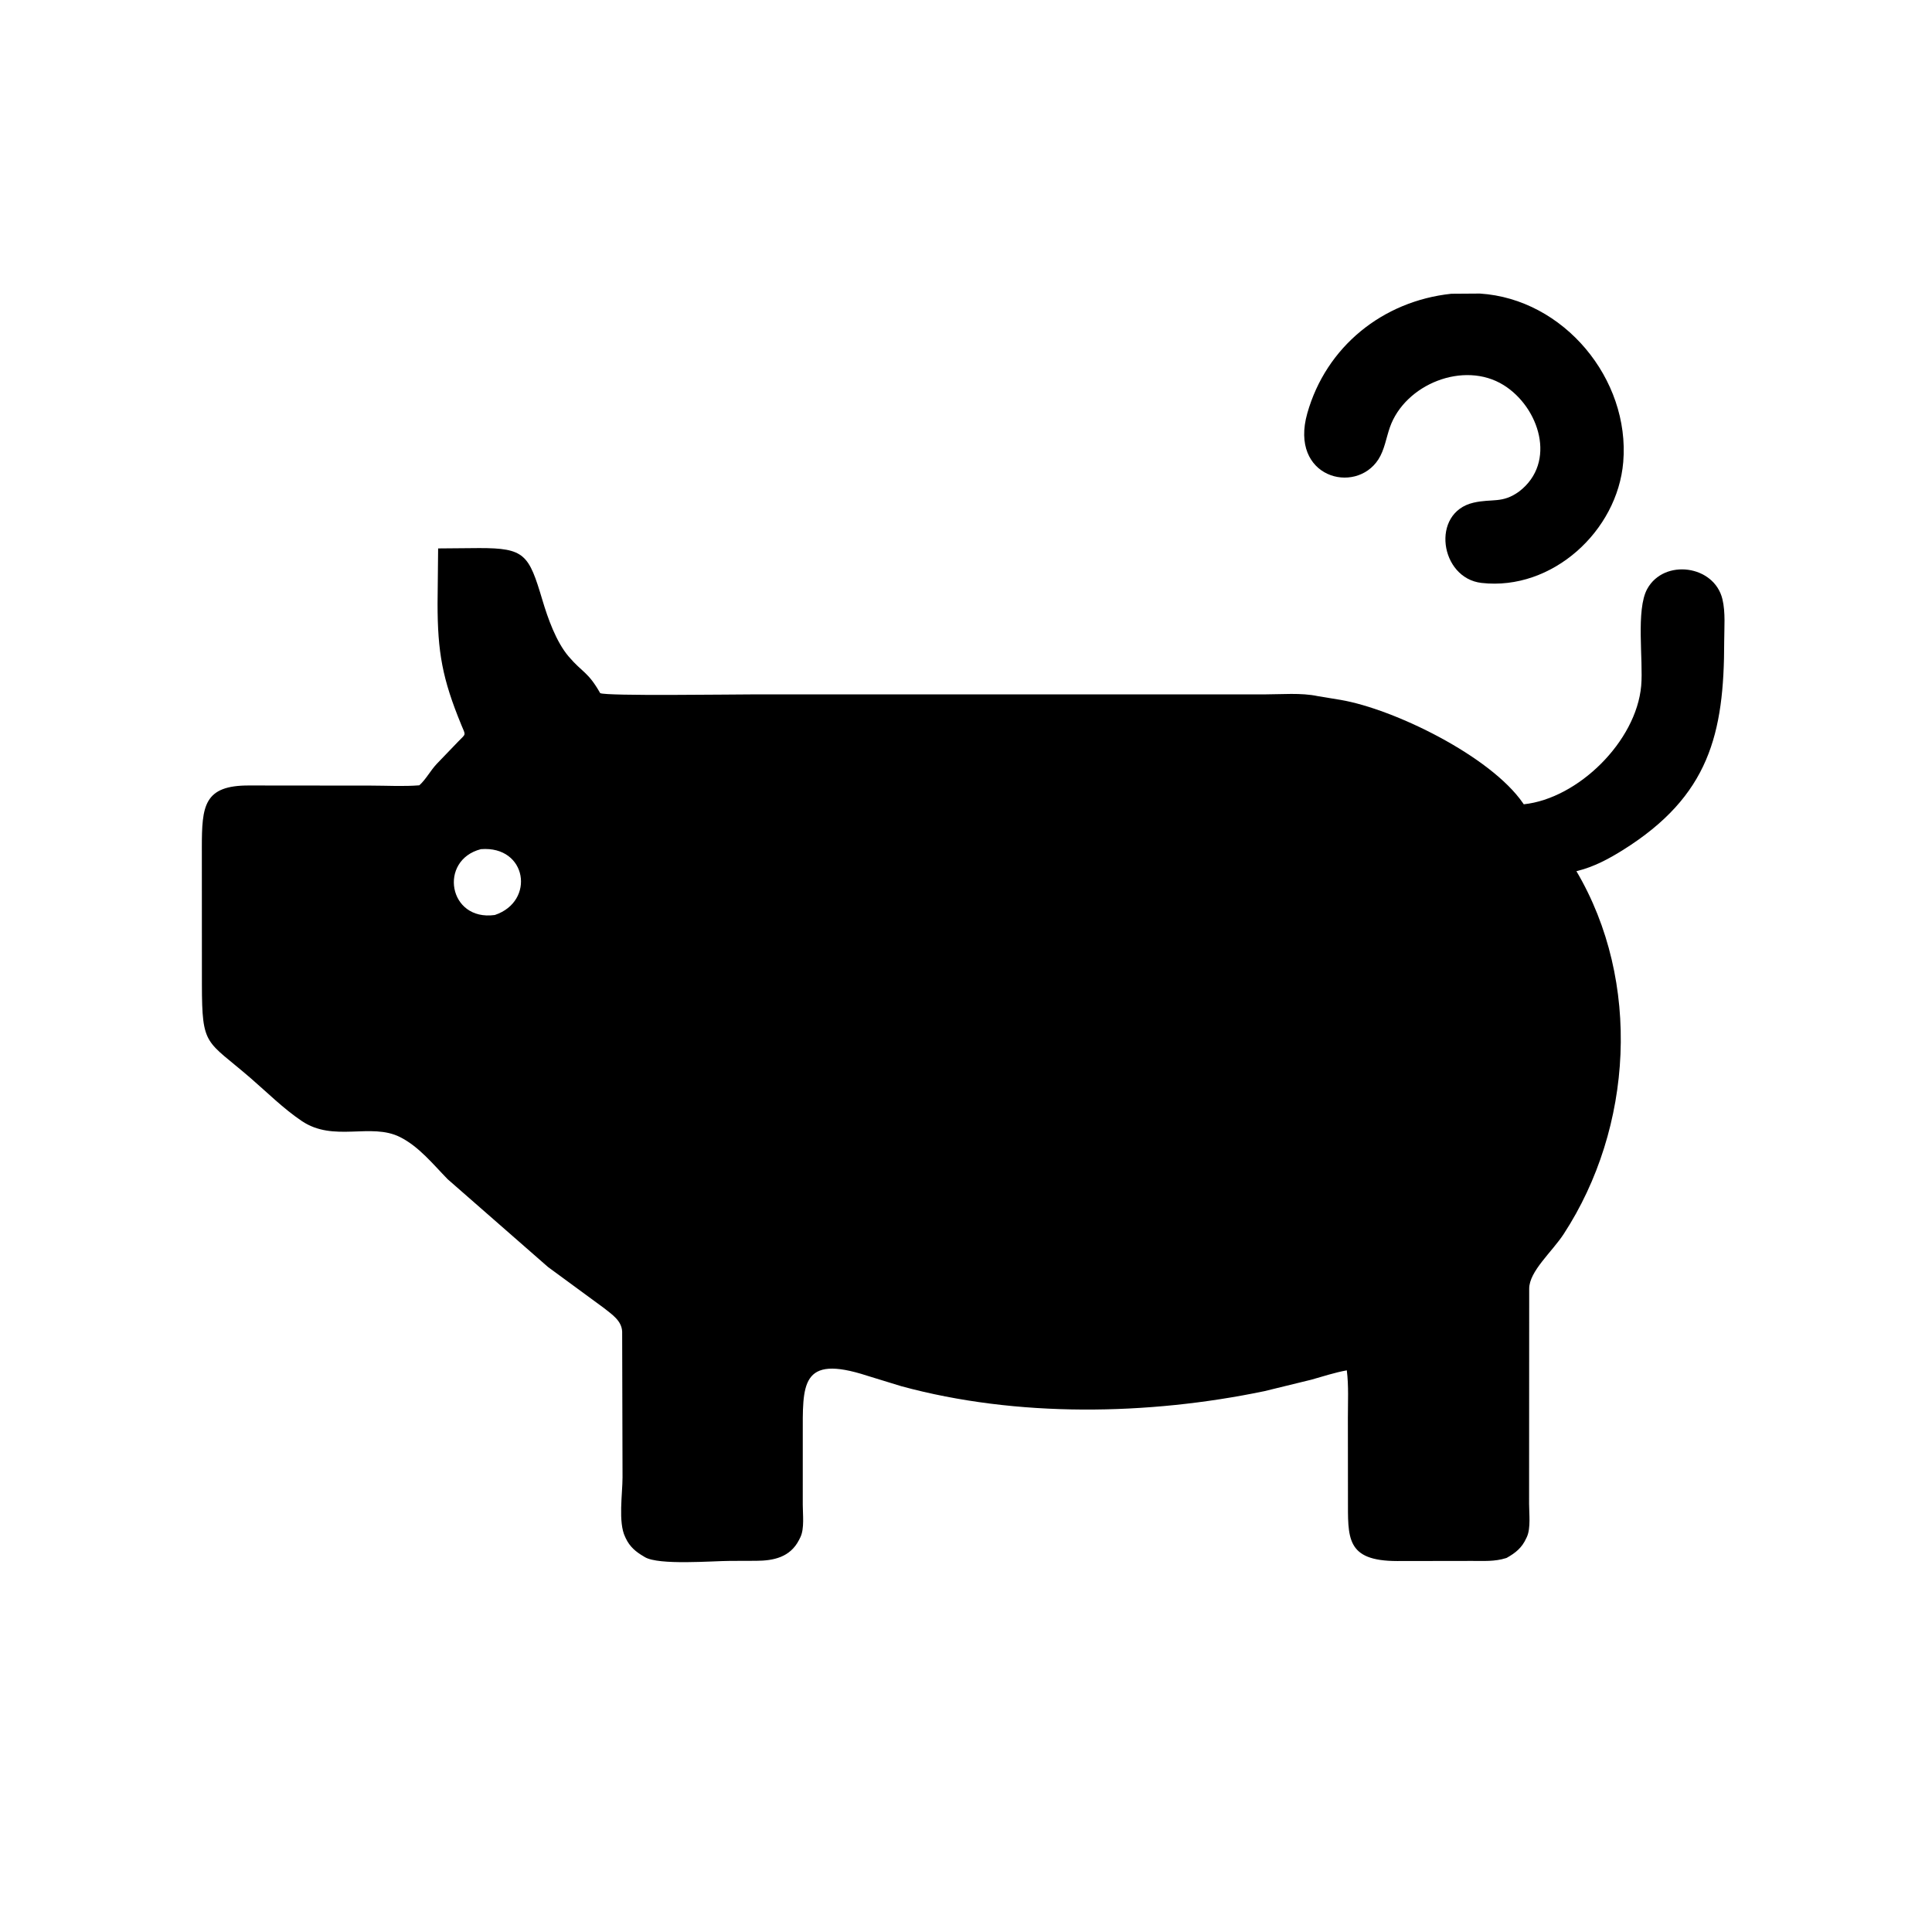
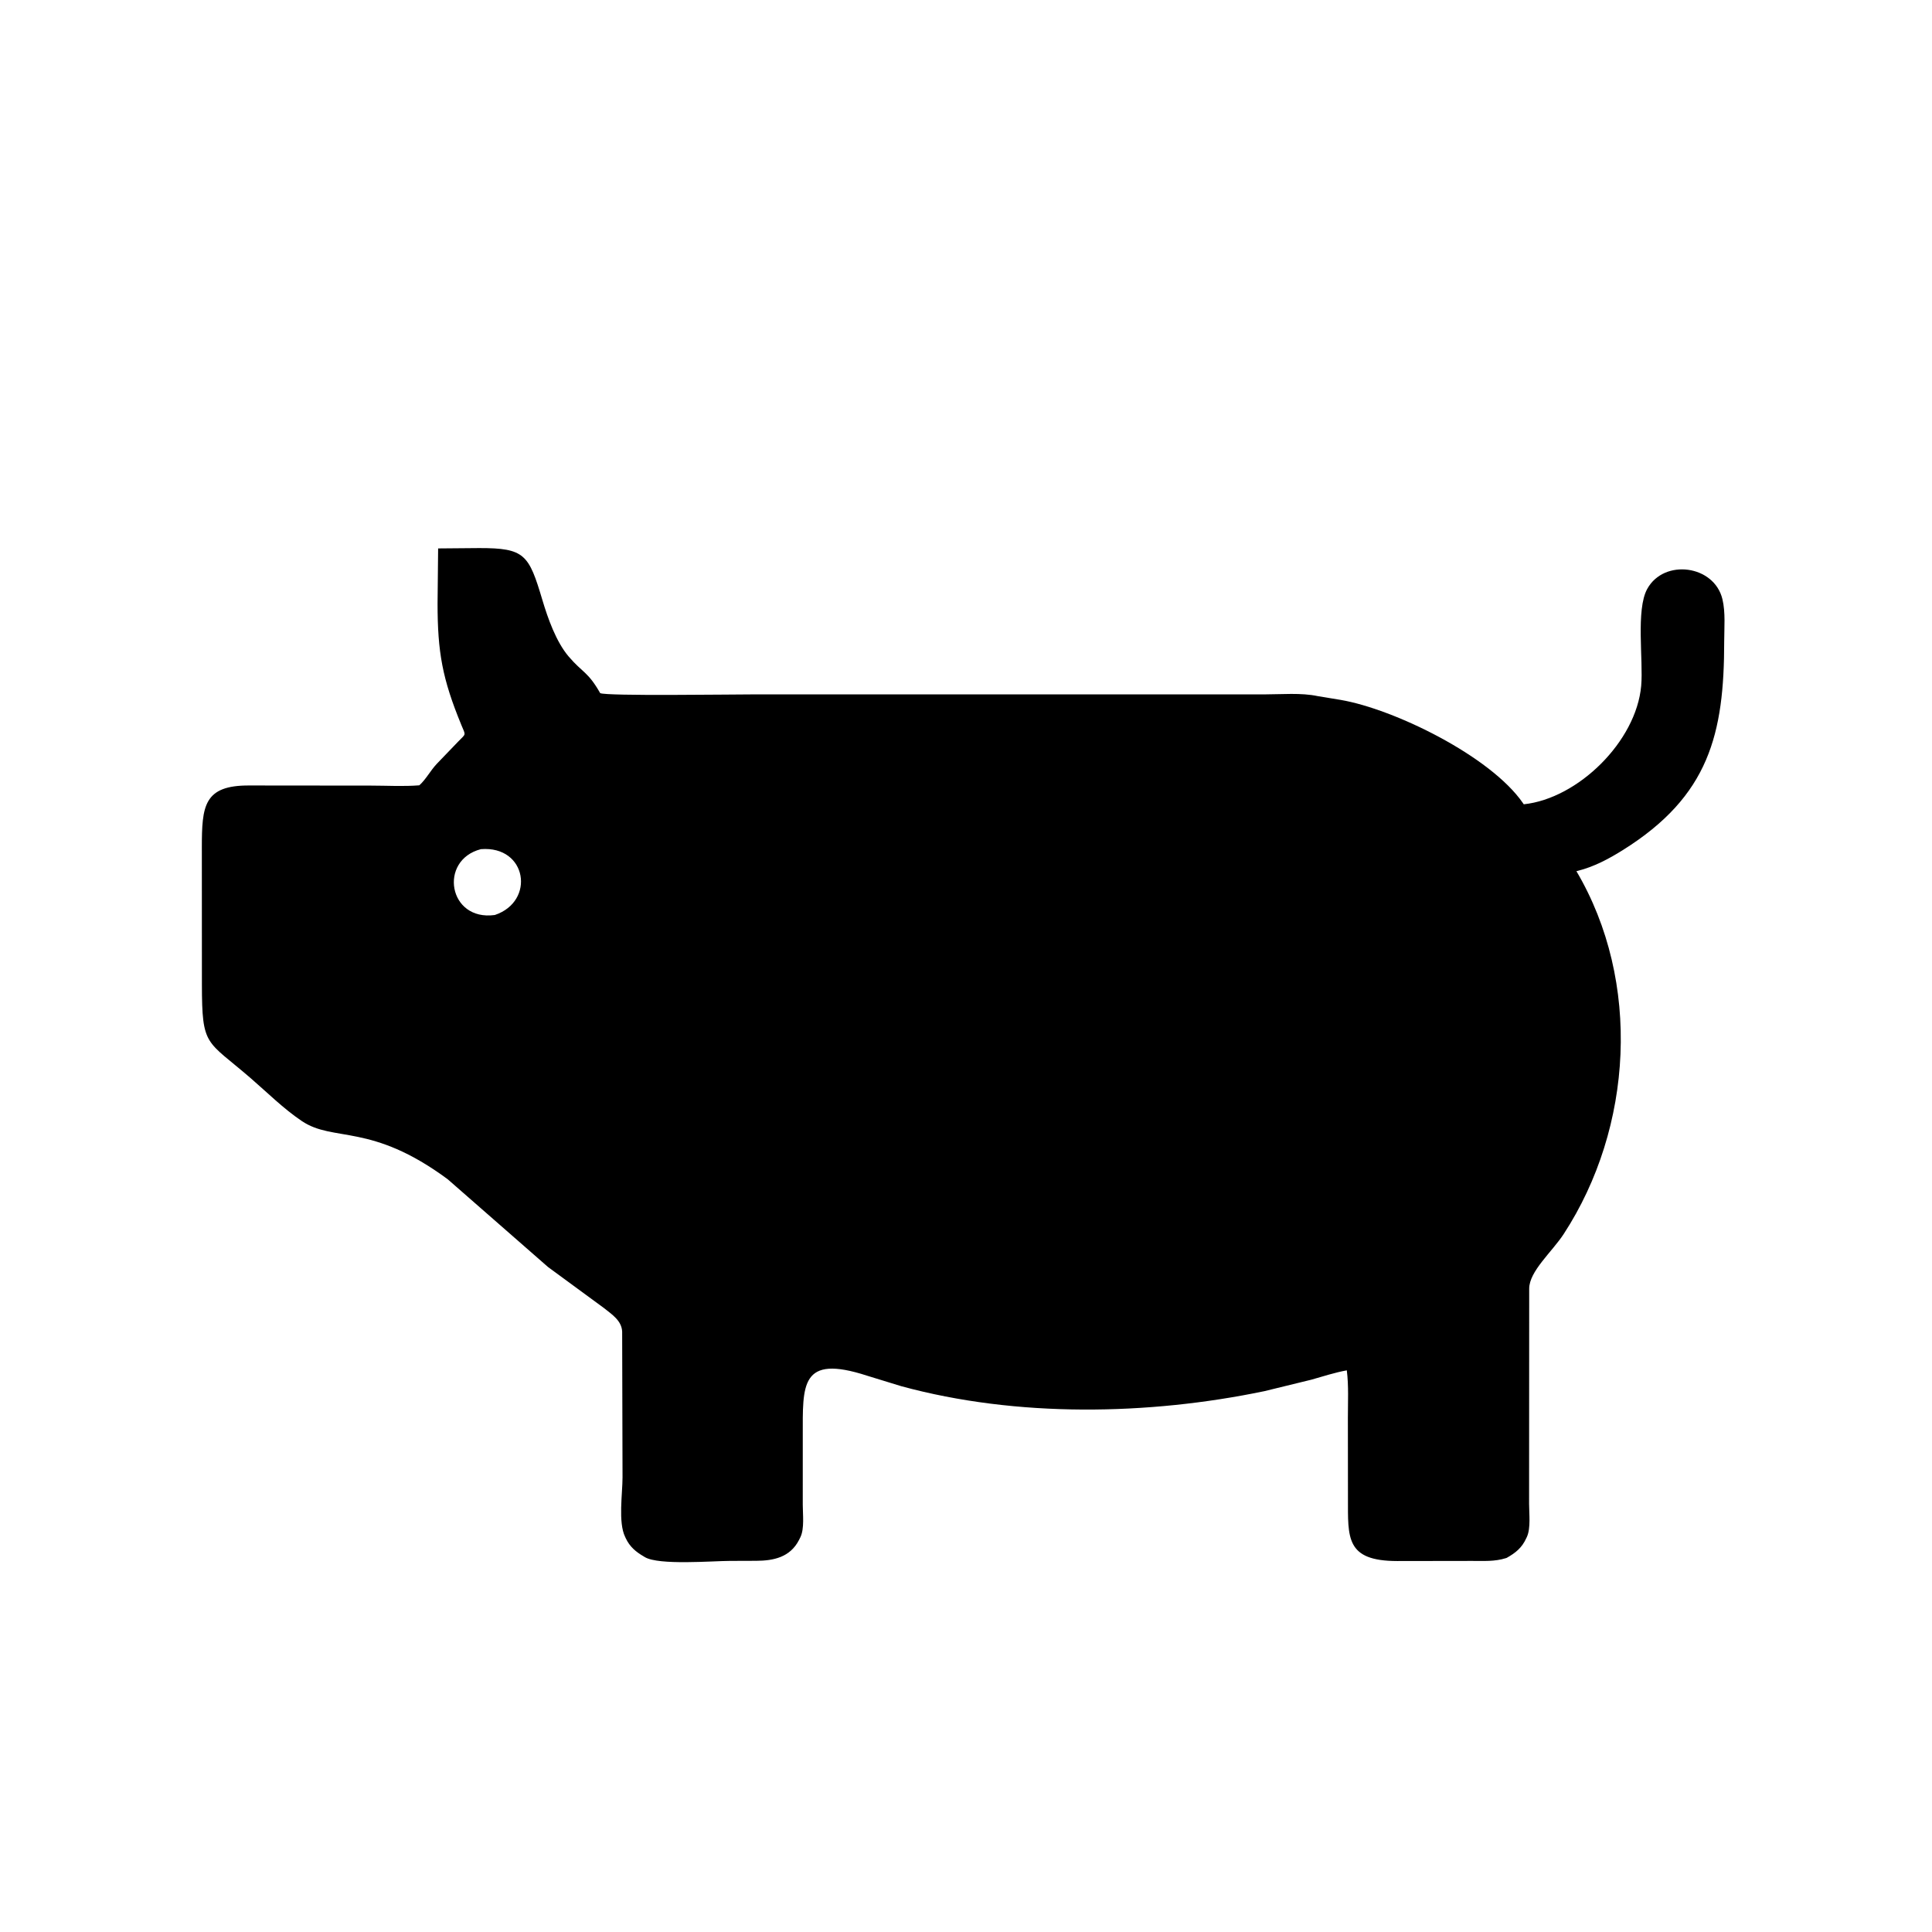
<svg xmlns="http://www.w3.org/2000/svg" version="1.1" style="display: block;" viewBox="0 0 2048 2048" width="640" height="640">
-   <path transform="translate(0,0)" fill="rgb(0,0,0)" d="M 1610.49 520.888 C 1650.55 490.05 1631.63 431.707 1593.92 408.228 C 1551.75 381.967 1489.31 407.299 1473.31 453.039 C 1469.41 464.187 1467.6 476.977 1461.12 487.016 C 1436.72 524.806 1366.54 506.18 1385.78 438.128 C 1405.73 367.573 1465.56 319.156 1538.44 311.394 L 1568.77 311.188 C 1657.68 316.836 1728.03 401.888 1720.71 489.739 C 1714.6 563.002 1645.33 626.434 1570.5 617.93 C 1526.32 612.91 1516.26 543.37 1562.04 532.846 C 1581.77 528.31 1592.54 534.011 1610.49 520.888 z" />
-   <path transform="translate(0,0)" fill="rgb(0,0,0)" d="M 1597.07 1651.46 L 1596.32 1651.69 C 1584.4 1655.48 1572.67 1654.59 1560.3 1654.64 L 1481.09 1654.76 C 1426.26 1654.72 1428.97 1629.88 1428.89 1588.17 L 1428.81 1503.05 C 1428.79 1486.44 1429.76 1469.09 1427.67 1452.63 C 1414.88 1454.92 1402.53 1459.05 1390.02 1462.54 L 1340.29 1474.69 C 1217.06 1500.32 1077.98 1502.8 955.455 1469.44 L 919.177 1458.3 C 848.026 1435.16 850.986 1468.2 850.974 1522.1 L 850.962 1595.17 C 850.956 1605.15 852.855 1620.34 848.481 1629.45 L 846.919 1632.57 C 837.495 1650.82 820.003 1654.43 801.664 1654.52 L 773.828 1654.62 C 755.356 1654.66 698.452 1659.46 683.612 1650.63 L 682.5 1649.95 C 673.977 1644.99 667.587 1639.66 663.312 1630.57 L 662.662 1629.16 C 655.135 1613.89 659.919 1583.09 659.908 1565.97 L 659.514 1411.54 C 658.966 1399.85 648.647 1393.33 639.921 1386.37 L 580.883 1343.05 L 474.578 1250.05 C 459.097 1234.21 444.172 1215.45 424.069 1205.35 C 392.97 1189.72 353.83 1211.2 319.892 1188.32 C 300.347 1175.15 283.451 1158.24 265.672 1142.86 C 218.474 1102.05 214.111 1110.25 214.03 1043.63 L 213.963 898.454 C 213.975 854.395 215.943 832.387 264.265 832.646 L 393.367 832.767 C 410.171 832.776 427.777 833.831 444.492 832.468 C 451.361 826.401 456.283 816.824 463.055 809.649 L 485.76 786.038 C 494.221 777.31 493.846 780.139 489.056 768.51 C 468.853 719.462 463.853 691.292 463.835 639.805 L 464.434 581.353 L 507.926 580.982 C 556.423 580.906 560.582 587.862 574.943 636 C 580.734 655.409 589.528 680.324 602.732 695.846 C 617.482 713.185 623.13 711.723 636.236 734.763 C 643.241 738.016 774.792 736.085 797.514 736.09 L 1340.03 736.089 C 1358.1 736.094 1379.36 734.15 1396.95 737.935 L 1421.22 741.938 C 1477.81 751.634 1580.09 801.519 1614.41 851.343 L 1615.25 852.577 C 1672.79 846.514 1734.52 785.946 1739.73 726.967 C 1742.12 700.048 1733.9 646.465 1746.15 624.245 C 1763.95 591.963 1817.15 598.897 1825.85 635.179 C 1829.23 649.277 1827.73 665.585 1827.72 680.044 C 1827.66 777.958 1811.86 843.731 1720.44 901.022 C 1705.48 910.396 1689.67 918.842 1672.45 923.145 L 1671.06 923.481 C 1740.14 1040.43 1731.06 1195.51 1657.56 1308.15 C 1645.25 1327.01 1621.04 1347.6 1621.01 1366 L 1620.9 1594.19 C 1620.88 1604.52 1622.82 1619.77 1618.59 1629.15 L 1617.94 1630.5 C 1613.31 1640.74 1606.61 1646.1 1597.07 1651.46 z M 509.78 900.145 C 464.63 911.781 475.187 976.784 524.534 969.935 C 567.712 955.519 558.76 896.225 509.78 900.145 z" />
+   <path transform="translate(0,0)" fill="rgb(0,0,0)" d="M 1597.07 1651.46 L 1596.32 1651.69 C 1584.4 1655.48 1572.67 1654.59 1560.3 1654.64 L 1481.09 1654.76 C 1426.26 1654.72 1428.97 1629.88 1428.89 1588.17 L 1428.81 1503.05 C 1428.79 1486.44 1429.76 1469.09 1427.67 1452.63 C 1414.88 1454.92 1402.53 1459.05 1390.02 1462.54 L 1340.29 1474.69 C 1217.06 1500.32 1077.98 1502.8 955.455 1469.44 L 919.177 1458.3 C 848.026 1435.16 850.986 1468.2 850.974 1522.1 L 850.962 1595.17 C 850.956 1605.15 852.855 1620.34 848.481 1629.45 L 846.919 1632.57 C 837.495 1650.82 820.003 1654.43 801.664 1654.52 L 773.828 1654.62 C 755.356 1654.66 698.452 1659.46 683.612 1650.63 L 682.5 1649.95 C 673.977 1644.99 667.587 1639.66 663.312 1630.57 L 662.662 1629.16 C 655.135 1613.89 659.919 1583.09 659.908 1565.97 L 659.514 1411.54 C 658.966 1399.85 648.647 1393.33 639.921 1386.37 L 580.883 1343.05 L 474.578 1250.05 C 392.97 1189.72 353.83 1211.2 319.892 1188.32 C 300.347 1175.15 283.451 1158.24 265.672 1142.86 C 218.474 1102.05 214.111 1110.25 214.03 1043.63 L 213.963 898.454 C 213.975 854.395 215.943 832.387 264.265 832.646 L 393.367 832.767 C 410.171 832.776 427.777 833.831 444.492 832.468 C 451.361 826.401 456.283 816.824 463.055 809.649 L 485.76 786.038 C 494.221 777.31 493.846 780.139 489.056 768.51 C 468.853 719.462 463.853 691.292 463.835 639.805 L 464.434 581.353 L 507.926 580.982 C 556.423 580.906 560.582 587.862 574.943 636 C 580.734 655.409 589.528 680.324 602.732 695.846 C 617.482 713.185 623.13 711.723 636.236 734.763 C 643.241 738.016 774.792 736.085 797.514 736.09 L 1340.03 736.089 C 1358.1 736.094 1379.36 734.15 1396.95 737.935 L 1421.22 741.938 C 1477.81 751.634 1580.09 801.519 1614.41 851.343 L 1615.25 852.577 C 1672.79 846.514 1734.52 785.946 1739.73 726.967 C 1742.12 700.048 1733.9 646.465 1746.15 624.245 C 1763.95 591.963 1817.15 598.897 1825.85 635.179 C 1829.23 649.277 1827.73 665.585 1827.72 680.044 C 1827.66 777.958 1811.86 843.731 1720.44 901.022 C 1705.48 910.396 1689.67 918.842 1672.45 923.145 L 1671.06 923.481 C 1740.14 1040.43 1731.06 1195.51 1657.56 1308.15 C 1645.25 1327.01 1621.04 1347.6 1621.01 1366 L 1620.9 1594.19 C 1620.88 1604.52 1622.82 1619.77 1618.59 1629.15 L 1617.94 1630.5 C 1613.31 1640.74 1606.61 1646.1 1597.07 1651.46 z M 509.78 900.145 C 464.63 911.781 475.187 976.784 524.534 969.935 C 567.712 955.519 558.76 896.225 509.78 900.145 z" />
</svg>